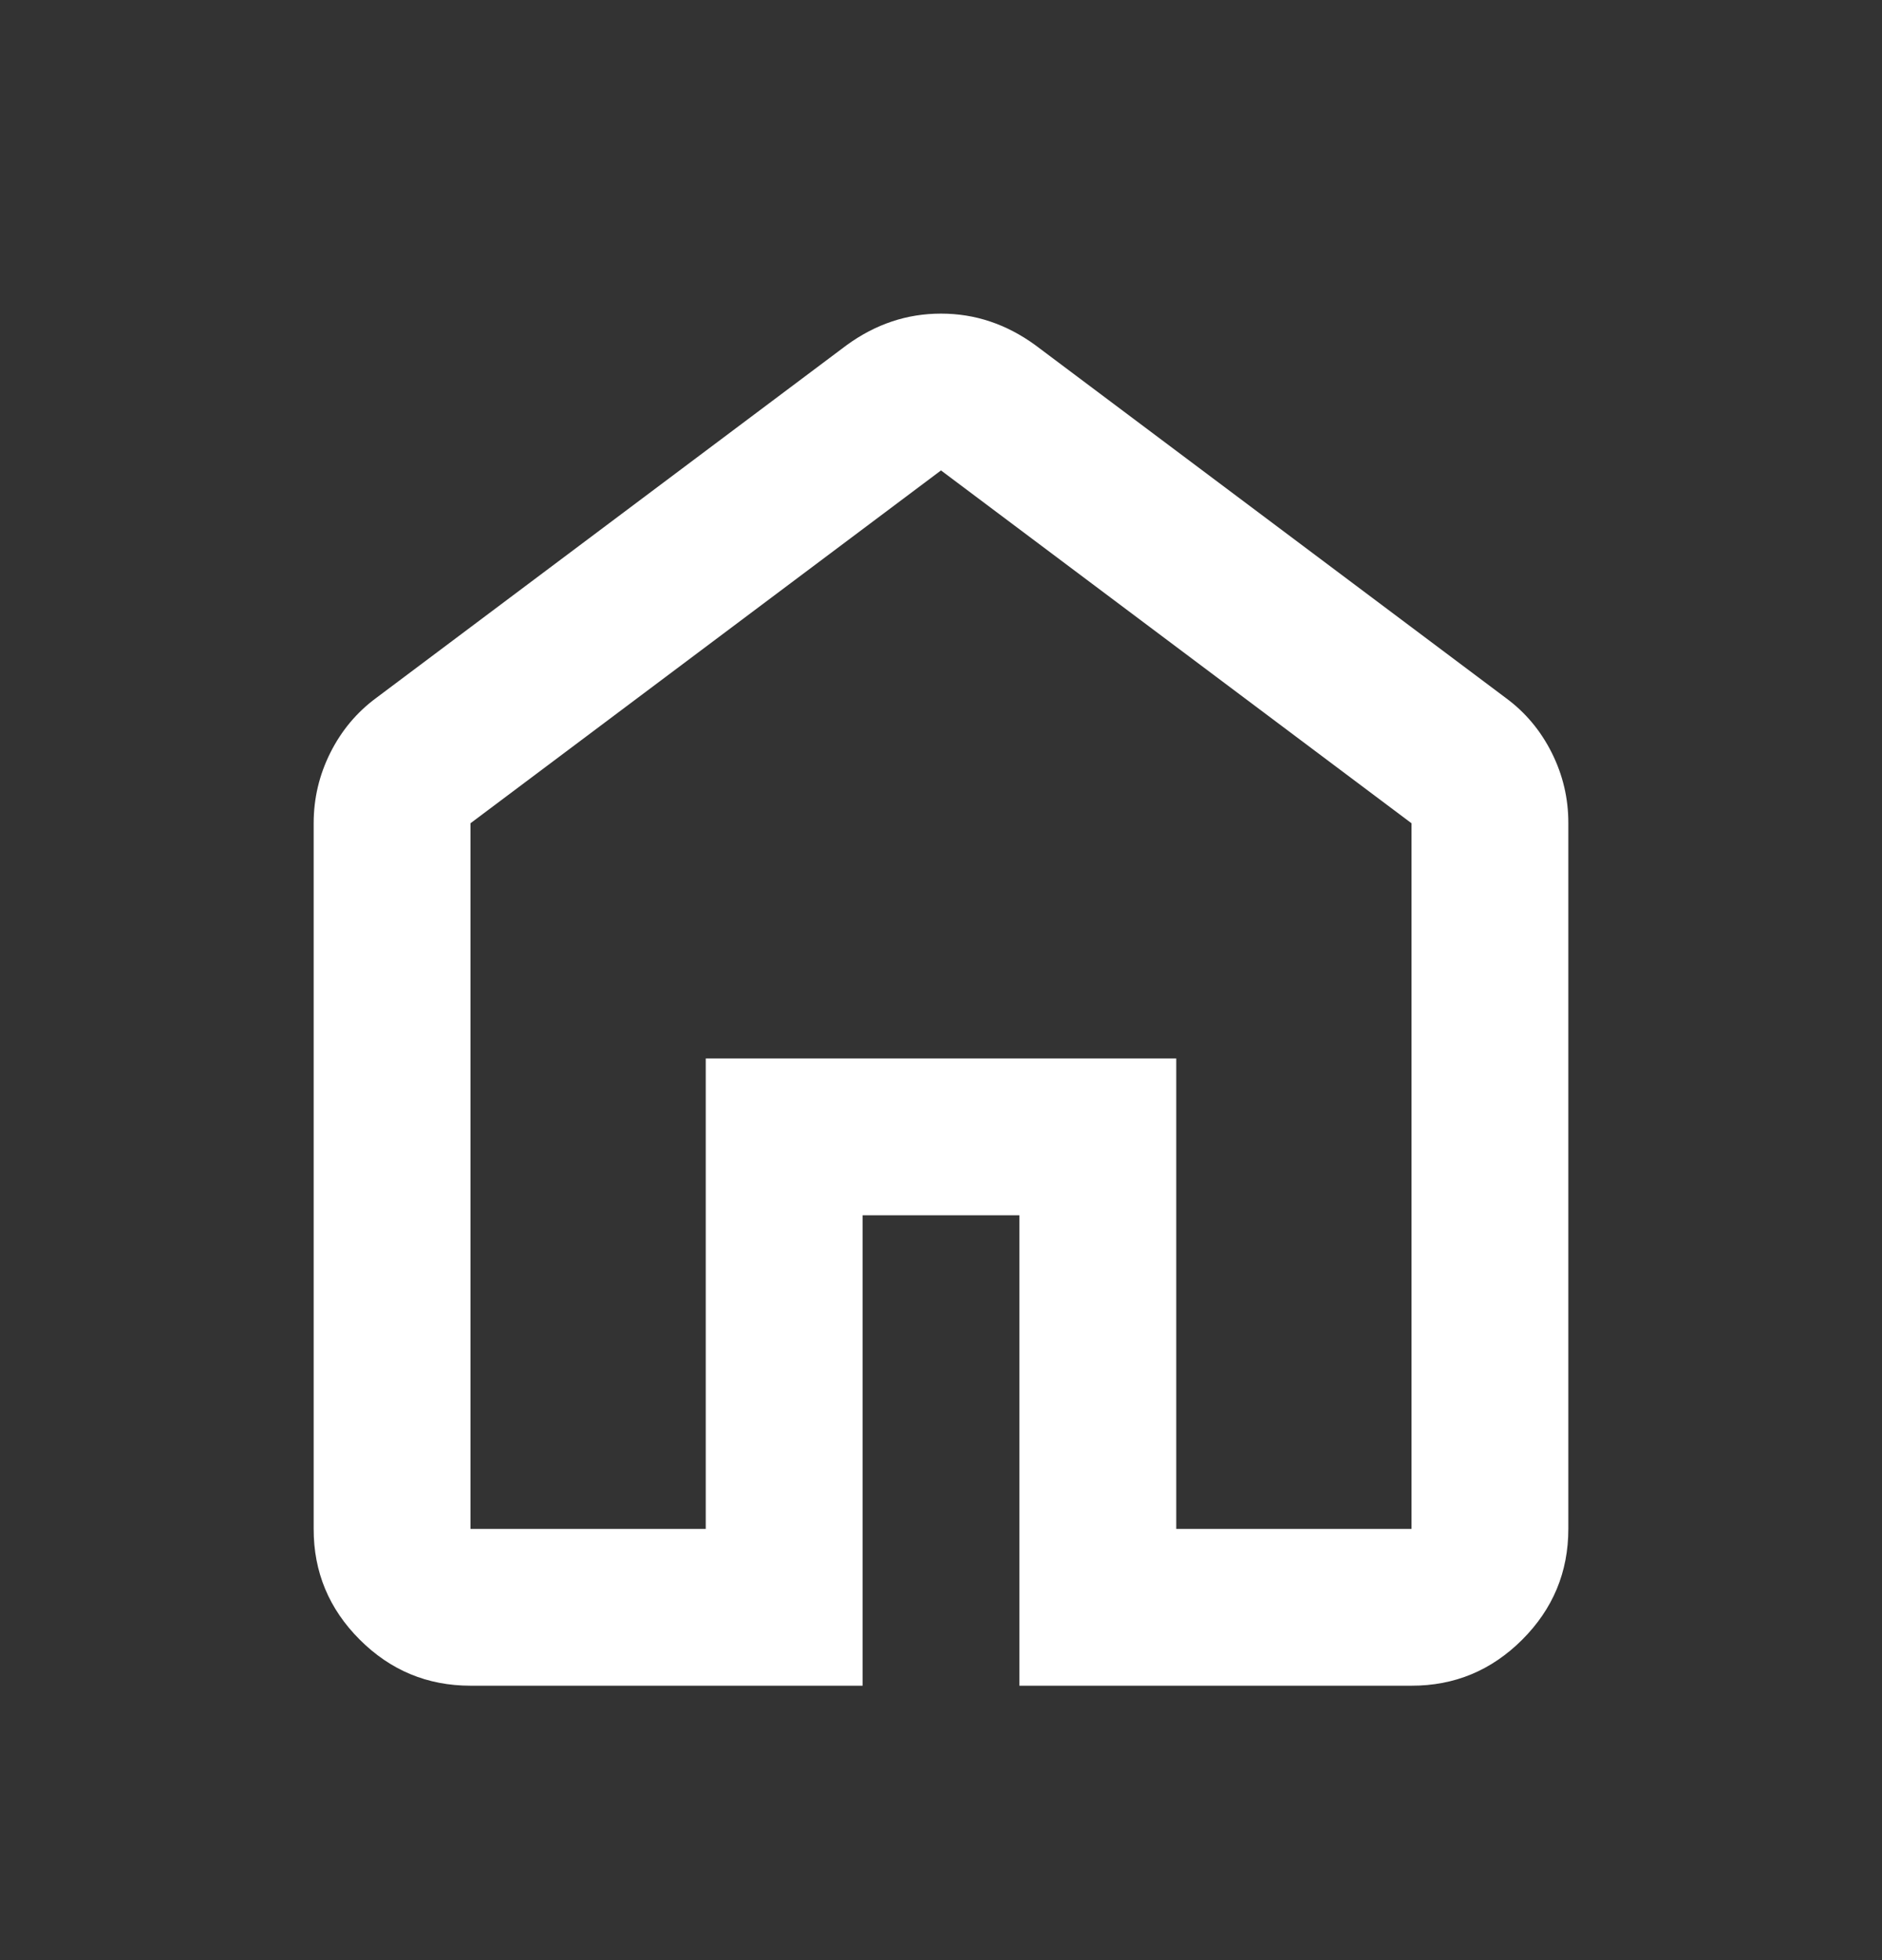
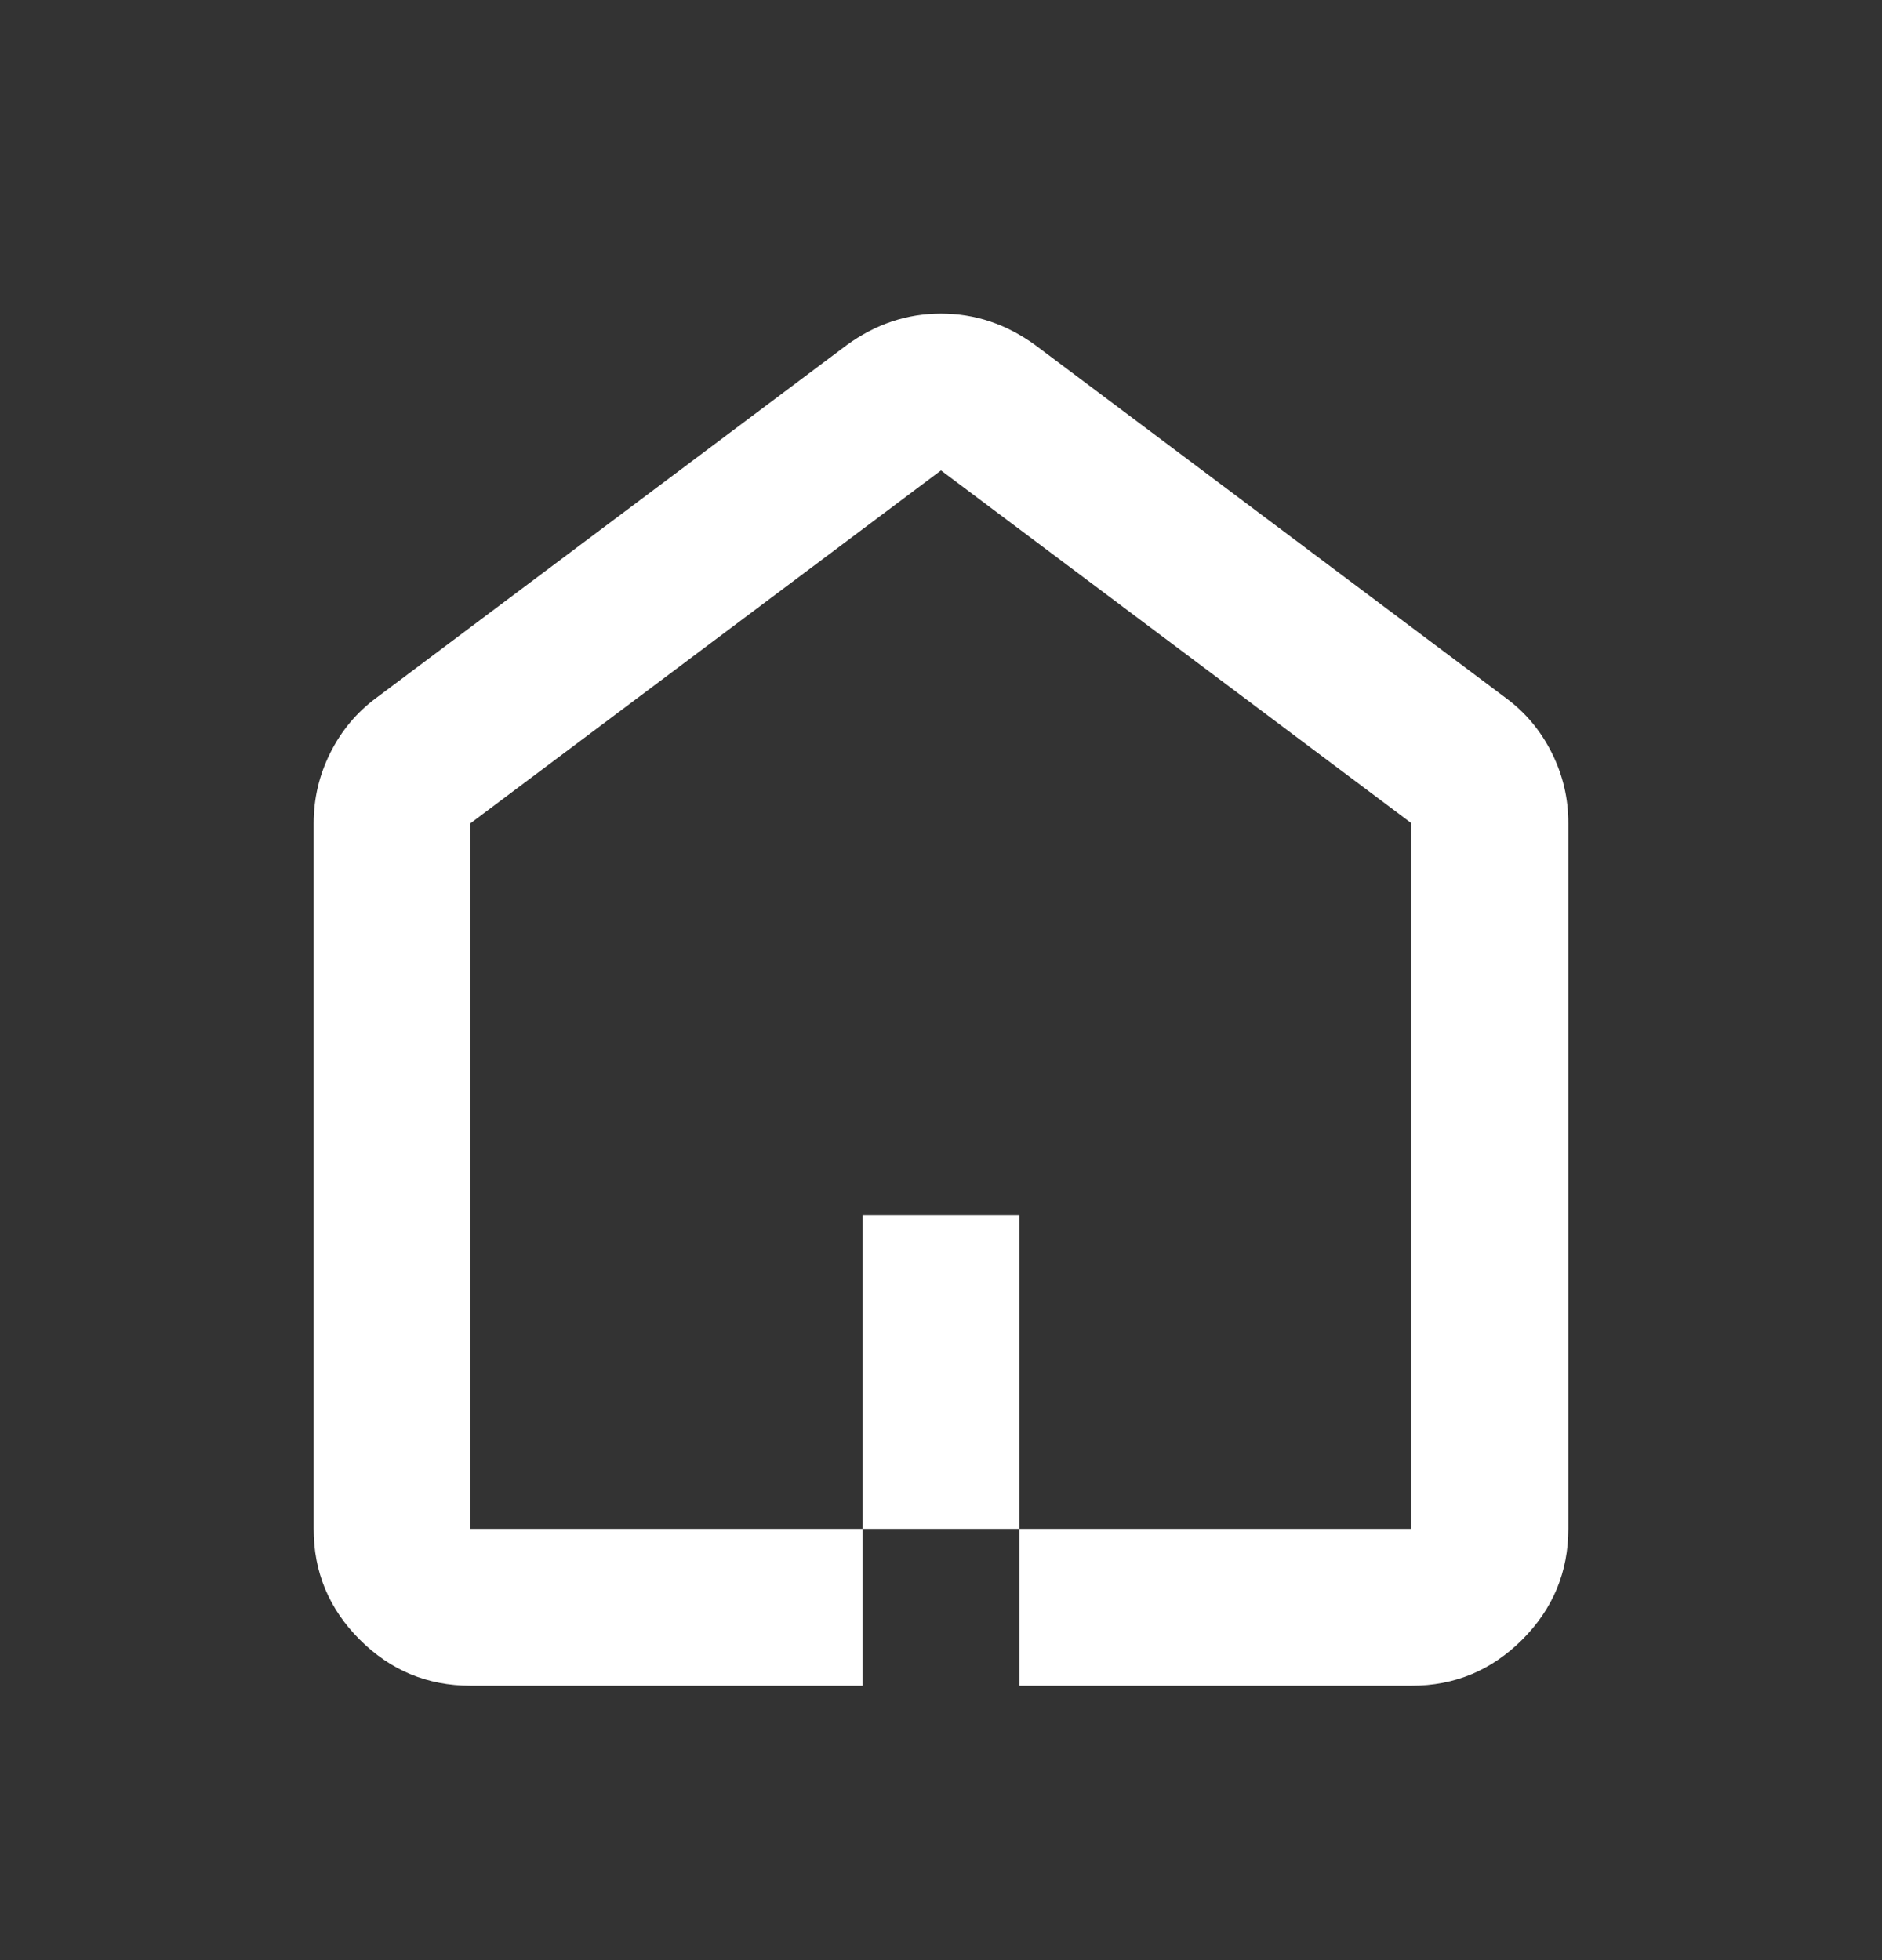
<svg xmlns="http://www.w3.org/2000/svg" width="24" height="25" viewBox="0 0 24 25" fill="none">
  <rect x="0" y="0" width="24" height="25" fill="#333333" stroke="none" />
-   <path d="M6 19.5H9V13.5H15V19.5H18V10.5L12 6L6 10.5V19.5ZM6 21.5C5.45 21.5 4.979 21.304 4.587 20.912C4.195 20.52 3.999 20.049 4 19.5V10.5C4 10.183 4.071 9.883 4.213 9.6C4.355 9.317 4.551 9.083 4.8 8.9L10.8 4.4C10.983 4.267 11.175 4.167 11.375 4.1C11.575 4.033 11.783 4 12 4C12.217 4 12.425 4.033 12.625 4.1C12.825 4.167 13.017 4.267 13.2 4.4L19.2 8.9C19.45 9.083 19.646 9.317 19.788 9.6C19.93 9.883 20.001 10.183 20 10.5V19.5C20 20.05 19.804 20.521 19.412 20.913C19.02 21.305 18.549 21.501 18 21.5H13V15.5H11V21.5H6Z" fill="white" />
+   <path d="M6 19.5H9H15V19.5H18V10.5L12 6L6 10.5V19.5ZM6 21.5C5.45 21.5 4.979 21.304 4.587 20.912C4.195 20.52 3.999 20.049 4 19.5V10.5C4 10.183 4.071 9.883 4.213 9.6C4.355 9.317 4.551 9.083 4.8 8.9L10.8 4.4C10.983 4.267 11.175 4.167 11.375 4.1C11.575 4.033 11.783 4 12 4C12.217 4 12.425 4.033 12.625 4.1C12.825 4.167 13.017 4.267 13.2 4.4L19.2 8.9C19.45 9.083 19.646 9.317 19.788 9.6C19.93 9.883 20.001 10.183 20 10.5V19.5C20 20.05 19.804 20.521 19.412 20.913C19.02 21.305 18.549 21.501 18 21.5H13V15.5H11V21.5H6Z" fill="white" />
</svg>